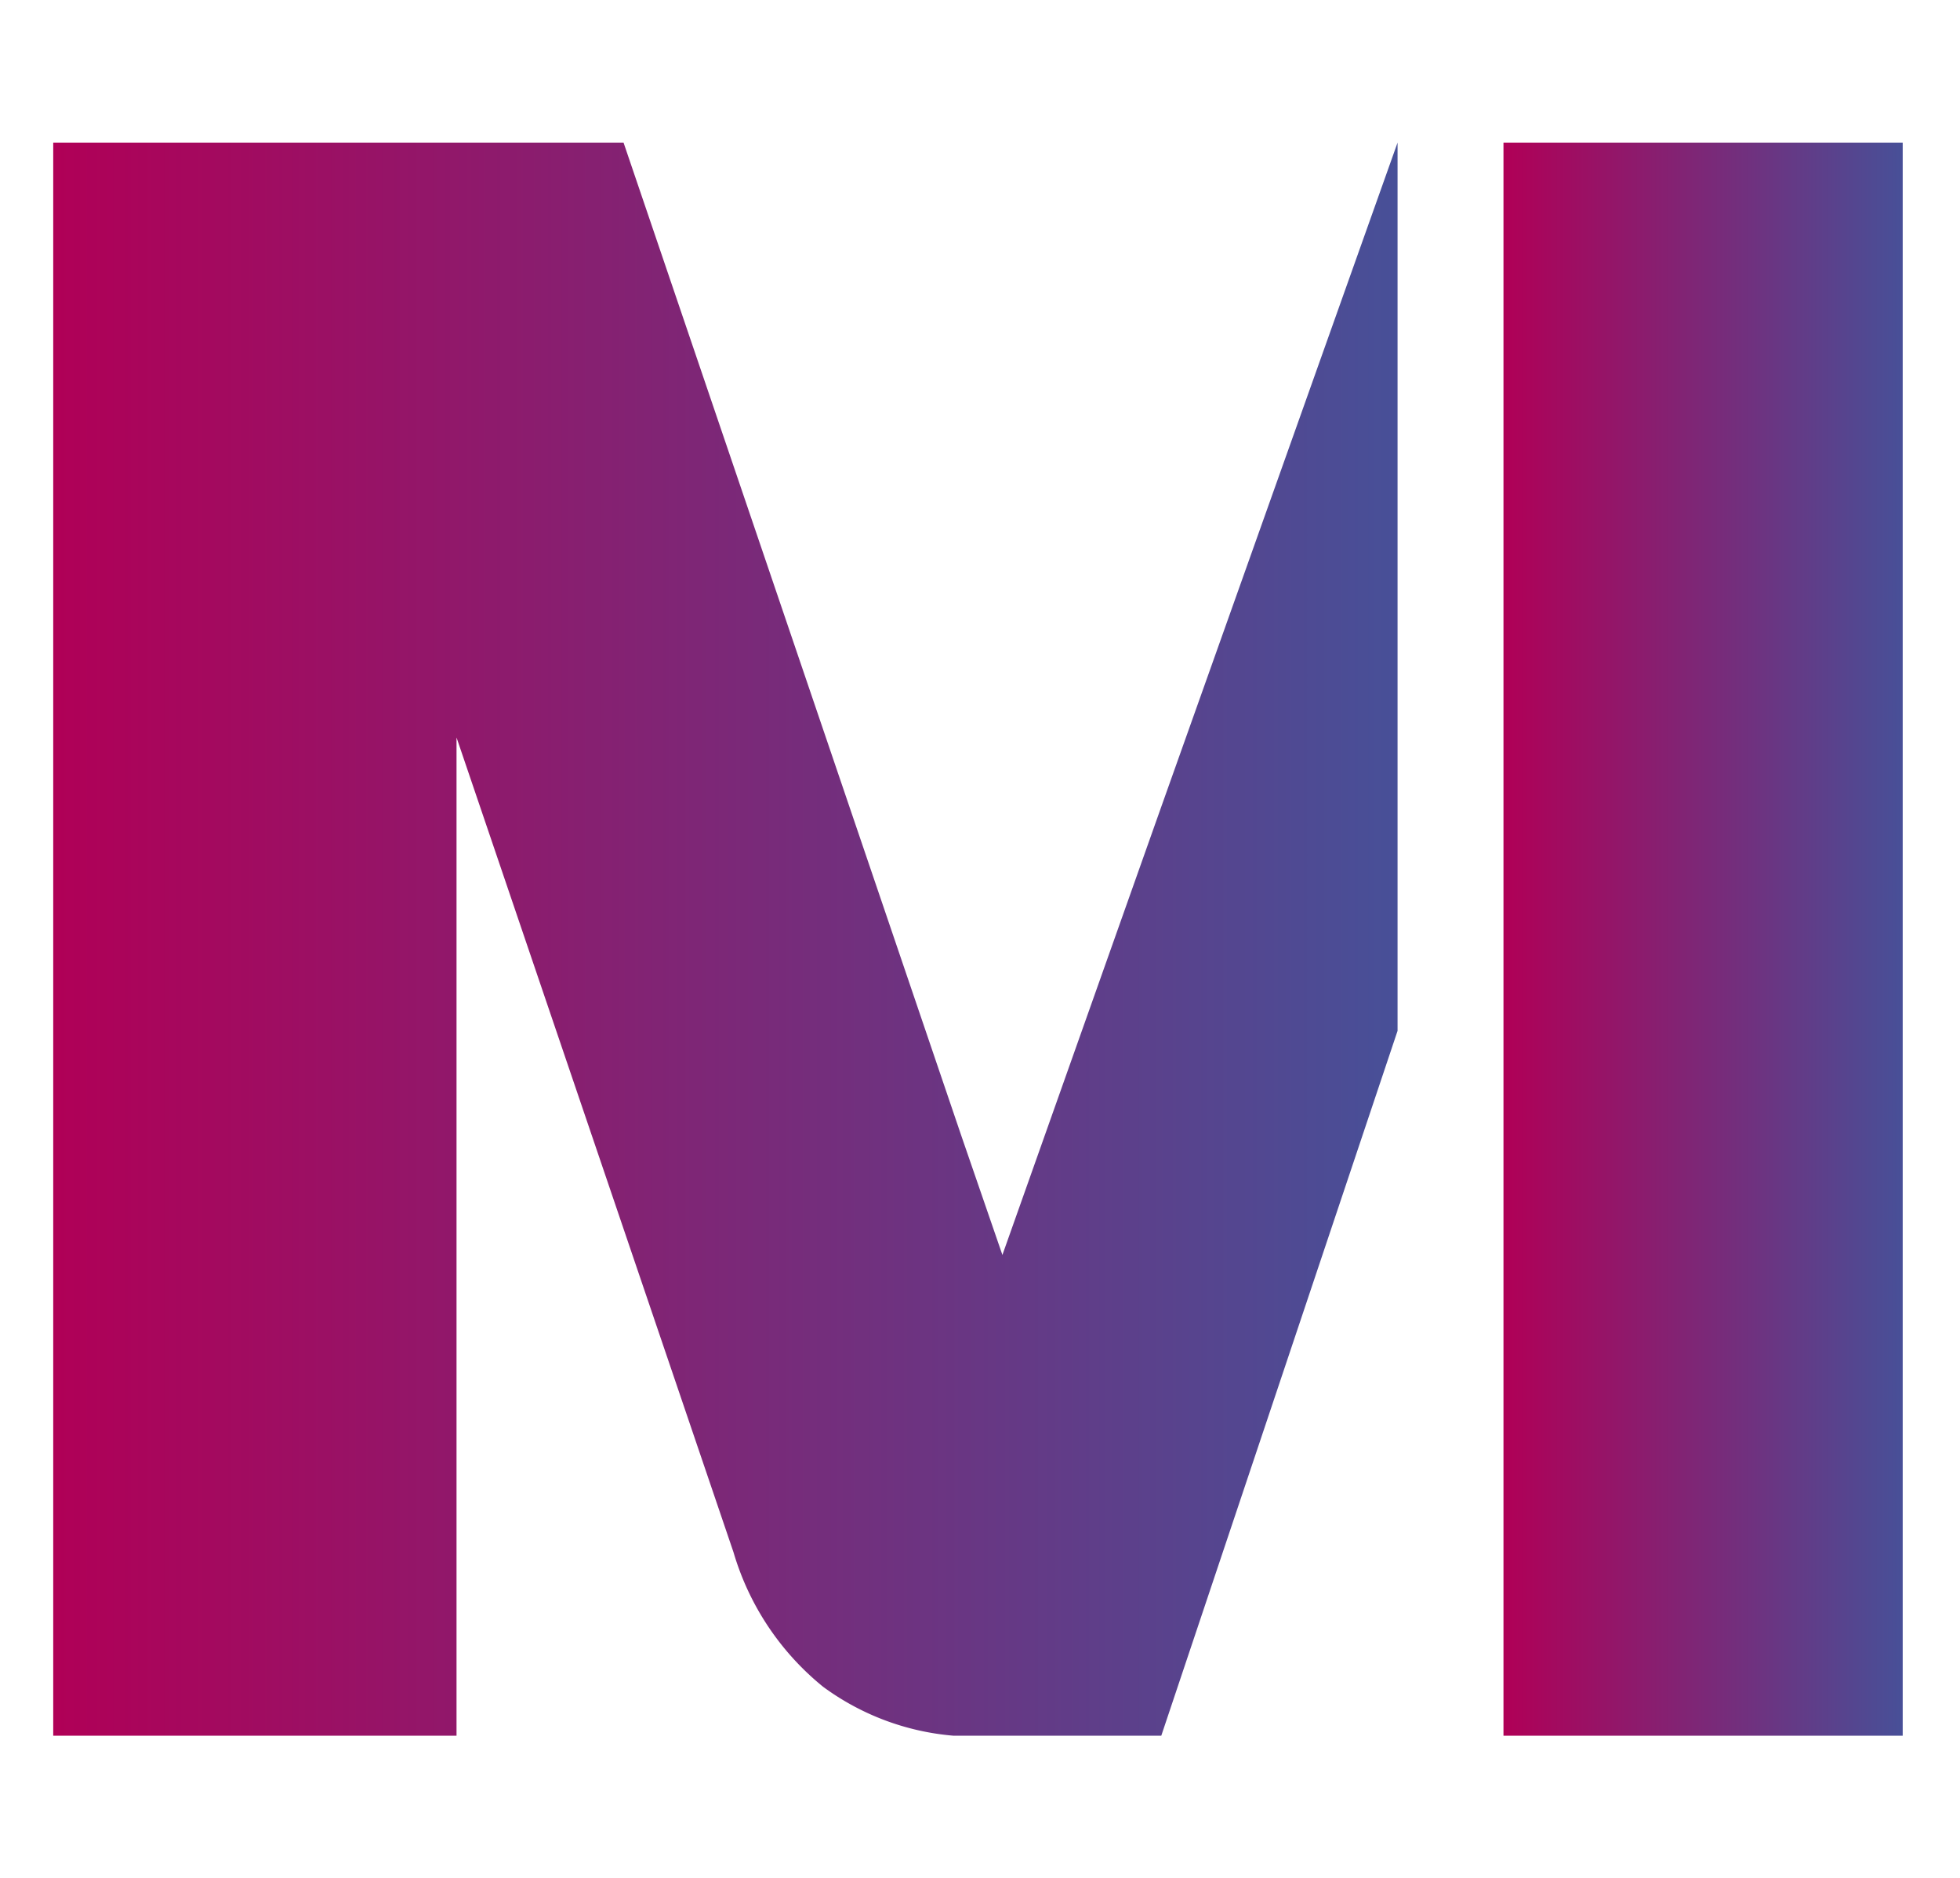
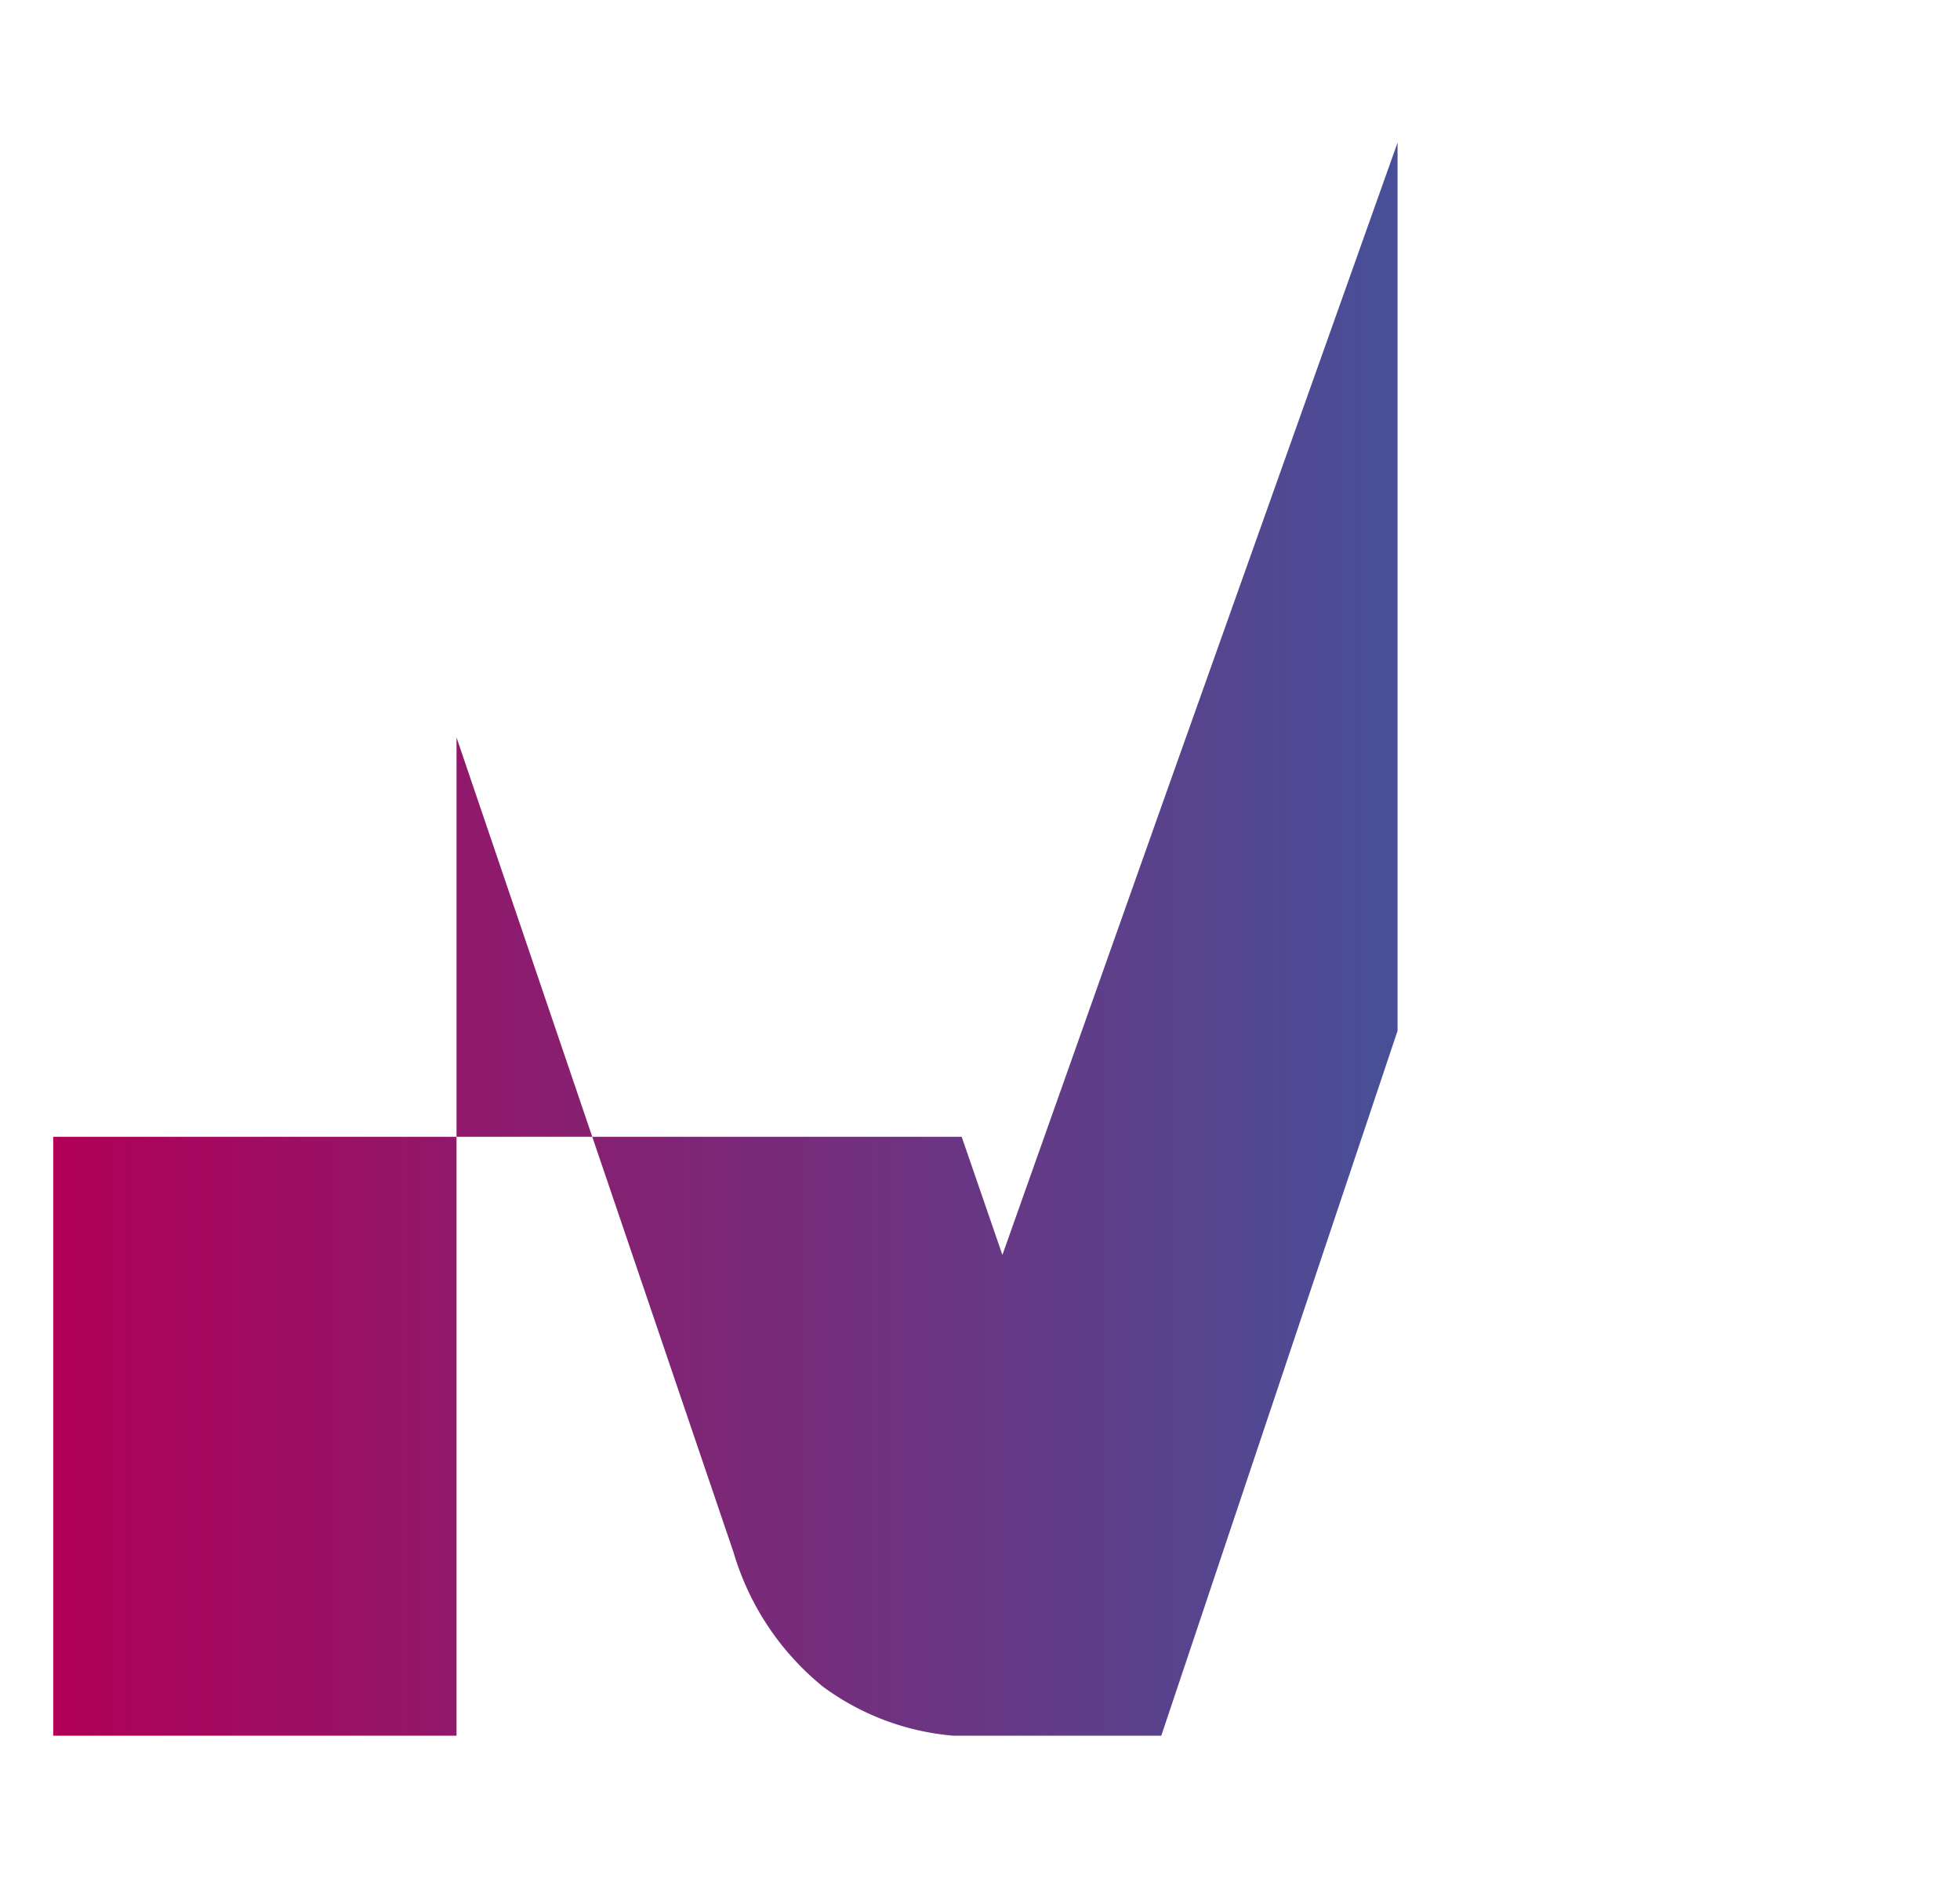
<svg xmlns="http://www.w3.org/2000/svg" xmlns:xlink="http://www.w3.org/1999/xlink" id="6a7051da-84f2-45ff-afcc-6fda8af6df34" data-name="Capa 1" width="16.97mm" height="16.26mm" viewBox="0 0 48.1 46.1">
  <defs>
    <linearGradient id="a1682254-2c4e-48bf-aa3c-c7b09ef4ff88" data-name="Degradado sin nombre" x1="36.93" y1="24.95" x2="46.75" y2="24.95" gradientTransform="matrix(1, 0, 0, -1, 0, 48)" gradientUnits="userSpaceOnUse">
      <stop offset="0" stop-color="#b00057" />
      <stop offset="1" stop-color="#475098" />
    </linearGradient>
    <linearGradient id="73f9b04e-d3fb-461e-934f-e2c869bb6da5" data-name="Degradado sin nombre 2" x1="1.35" y1="24.95" x2="34.35" y2="24.95" xlink:href="#a1682254-2c4e-48bf-aa3c-c7b09ef4ff88" />
  </defs>
  <title>Mesa de trabajo 1</title>
  <g>
-     <rect x="36.9" y="3.5" width="9.8" height="39.1" style="fill: url(#a1682254-2c4e-48bf-aa3c-c7b09ef4ff88)" />
-     <path d="M28.5,19.8l-3.9,11,1.7,5.1-1.7-5.1-1-2.9h0L15.3,3.5H1.3V42.6h9.9V18.1l6.8,20a6.67,6.67,0,0,0,2.2,3.3,6.28,6.28,0,0,0,3.2,1.2h5.1l5.8-17.3V3.5L28.5,19.8Zm0,22.6Z" style="fill: url(#73f9b04e-d3fb-461e-934f-e2c869bb6da5)" />
+     <path d="M28.5,19.8l-3.9,11,1.7,5.1-1.7-5.1-1-2.9h0H1.3V42.6h9.9V18.1l6.8,20a6.67,6.67,0,0,0,2.2,3.3,6.28,6.28,0,0,0,3.2,1.2h5.1l5.8-17.3V3.5L28.5,19.8Zm0,22.6Z" style="fill: url(#73f9b04e-d3fb-461e-934f-e2c869bb6da5)" />
  </g>
</svg>